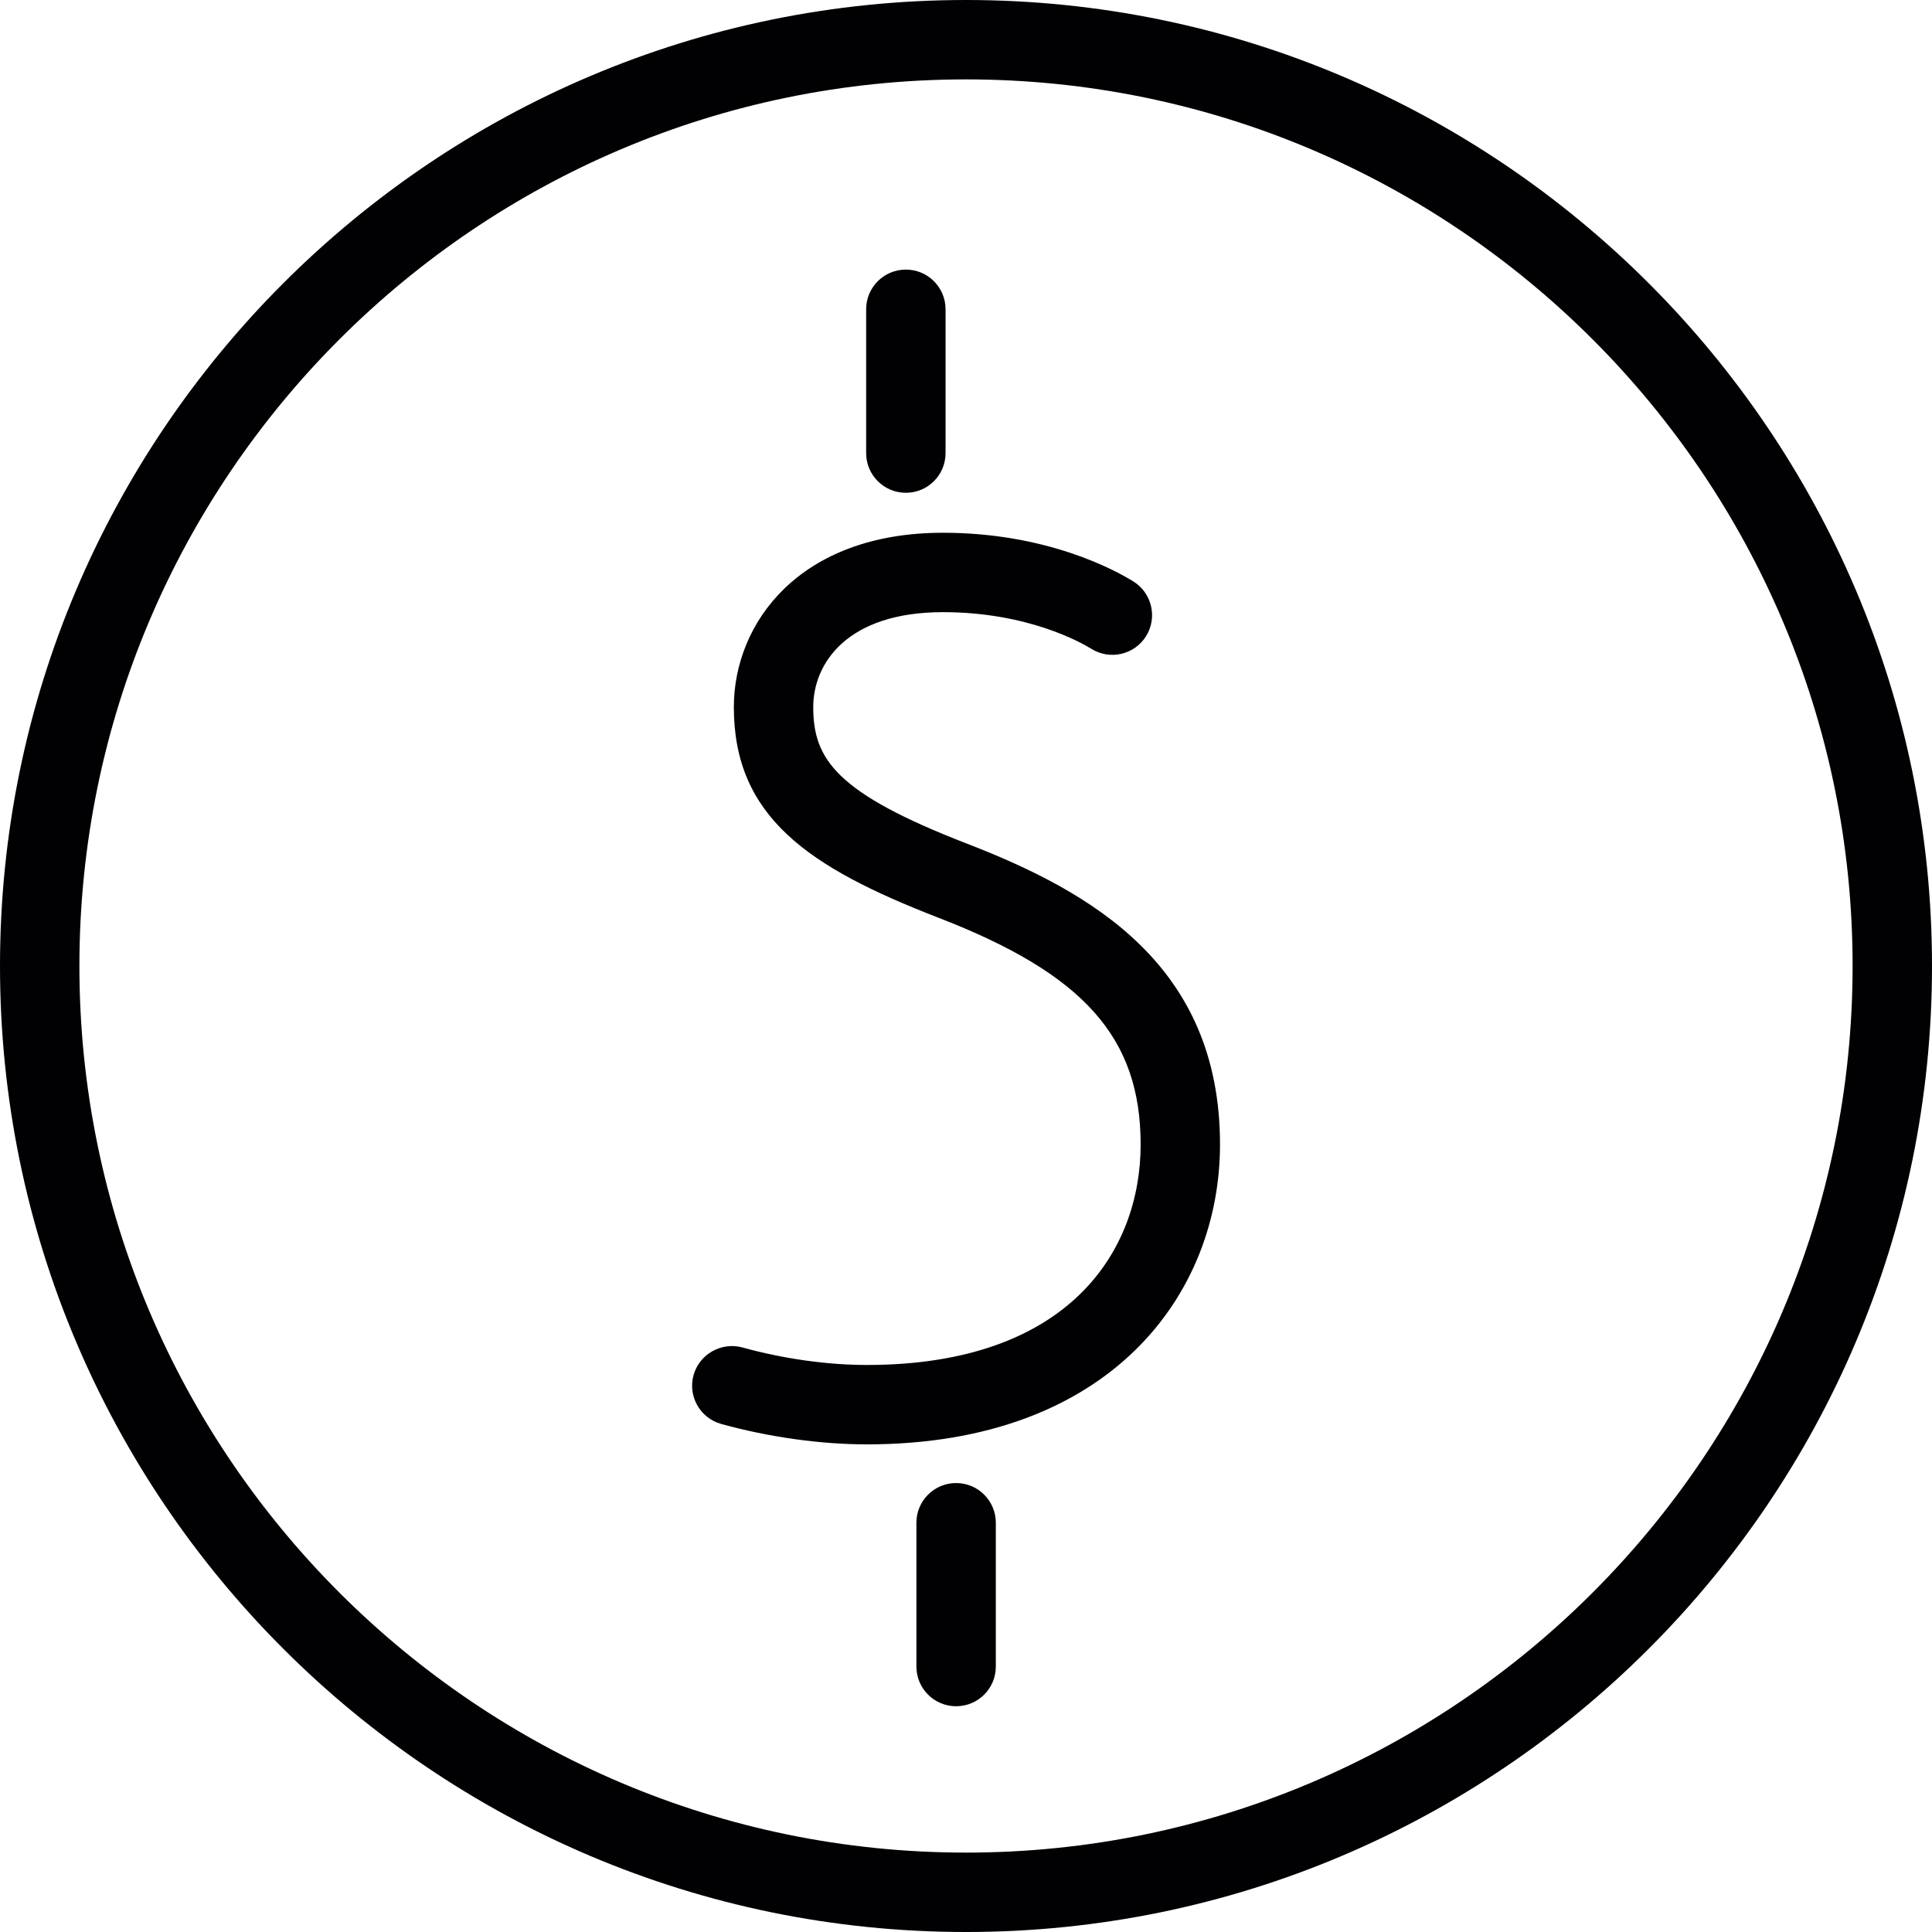
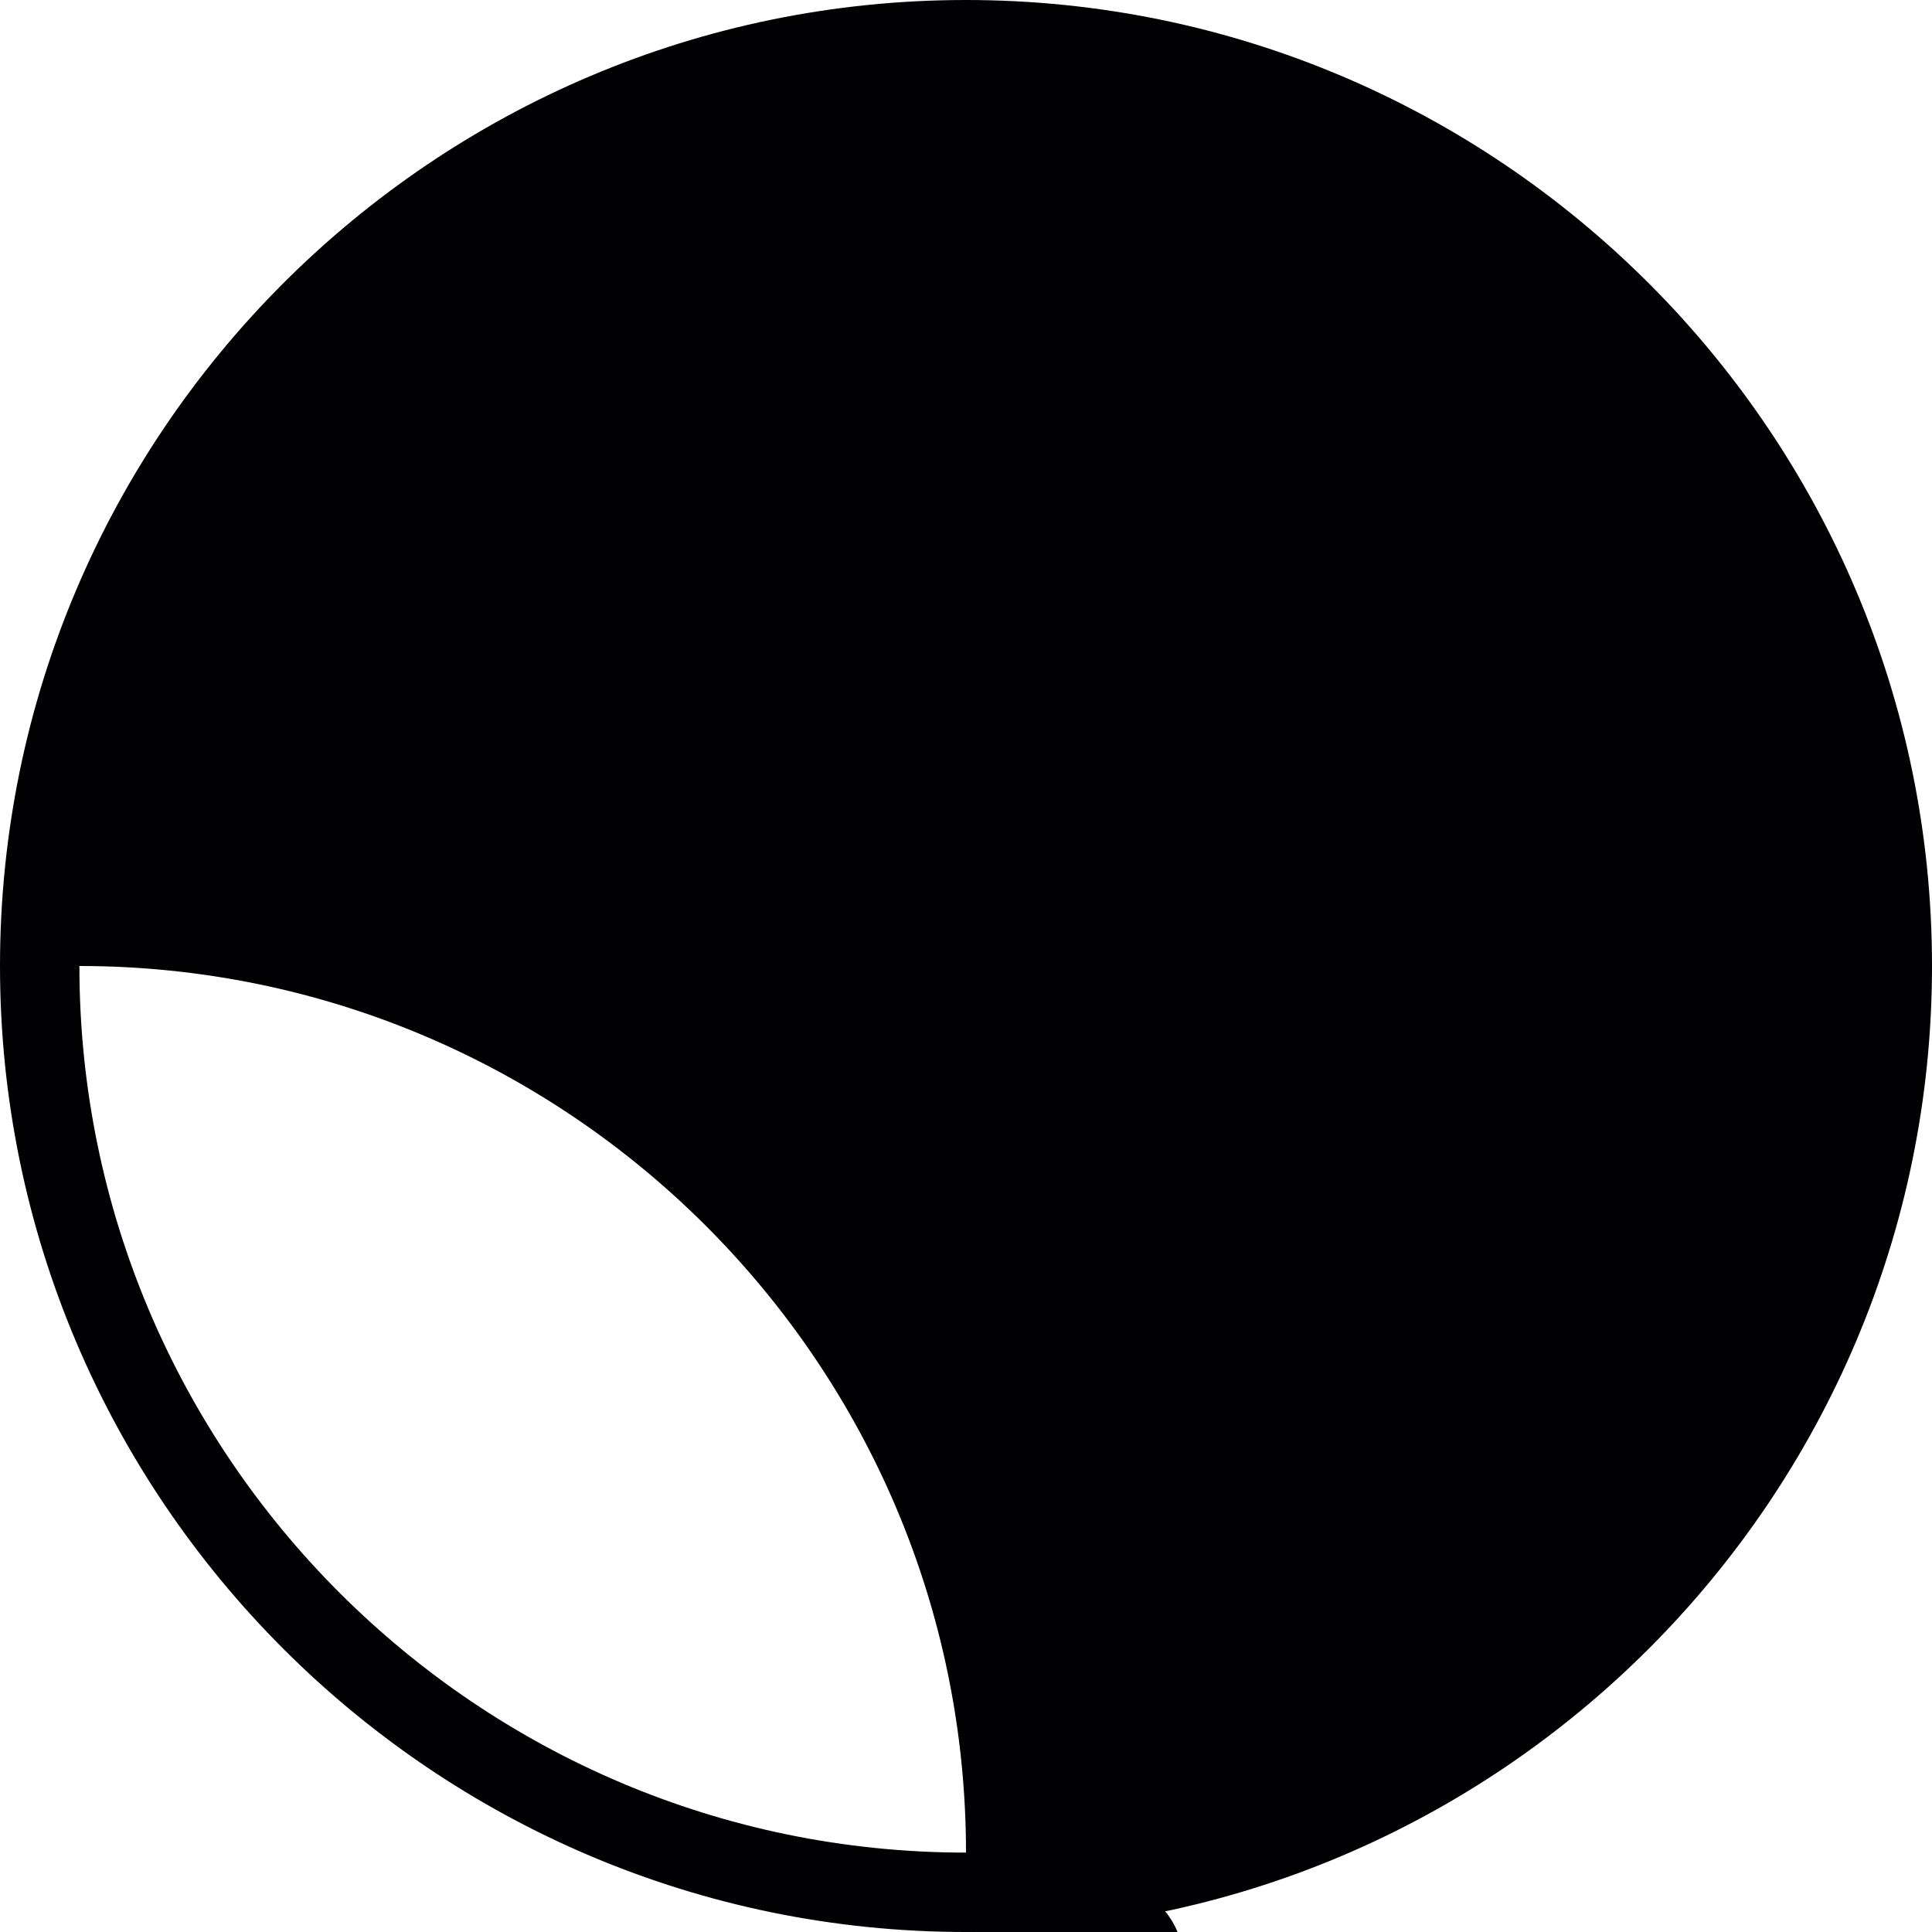
<svg xmlns="http://www.w3.org/2000/svg" version="1.1" id="Capa_1" x="0px" y="0px" viewBox="0 0 395.585 395.585" style="enable-background:new 0 0 395.585 395.585;" xml:space="preserve">
  <g>
-     <path style="fill:#010002;" d="M197.923,172.716c-26.71-10.348-31.409-17.257-31.409-27.93c0-8.974,6.958-19.444,26.556-19.444   c17.42,0,28.385,6.267,30.409,7.519c3.82,2.365,8.828,1.187,11.193-2.617c2.365-3.82,1.187-8.828-2.617-11.193   c-3.772-2.333-17.712-9.966-38.985-9.966c-29.409,0-42.813,18.501-42.813,35.701c0,22.492,15.322,32.823,41.805,43.09   c29.864,11.526,41.488,24.556,41.488,46.479c0,21.817-14.729,45.13-56.047,45.13c-8.088,0-17.135-1.268-25.491-3.585   c-4.268-1.171-8.795,1.333-10.006,5.666c-1.195,4.324,1.341,8.803,5.666,9.998c9.722,2.691,20.313,4.178,29.824,4.178   c49.95,0,72.304-30.832,72.304-61.387C249.807,197.687,223.576,182.625,197.923,172.716z" />
-     <path style="fill:#010002;" d="M185.478,100.9c4.495,0,8.129-3.633,8.129-8.129V63.33c0-4.495-3.633-8.129-8.129-8.129   s-8.129,3.633-8.129,8.129v29.442C177.349,97.267,180.983,100.9,185.478,100.9z" />
-     <path style="fill:#010002;" d="M195.769,303.659c-4.495,0-8.129,3.633-8.129,8.129v29.442c0,4.495,3.633,8.129,8.129,8.129   s8.129-3.633,8.129-8.129v-29.442C203.897,307.301,200.264,303.659,195.769,303.659z" />
-     <path style="fill:#010002;" d="M197.793,0C88.732,0,0,88.732,0,197.793s88.732,197.793,197.793,197.793   s197.793-88.732,197.793-197.793S306.854,0,197.793,0z M197.793,379.328c-100.095,0-181.535-81.44-181.535-181.535   S97.689,16.257,197.793,16.257c100.095,0,181.535,81.432,181.535,181.535S297.888,379.328,197.793,379.328z" />
+     <path style="fill:#010002;" d="M197.793,0C88.732,0,0,88.732,0,197.793s88.732,197.793,197.793,197.793   s197.793-88.732,197.793-197.793S306.854,0,197.793,0z M197.793,379.328c-100.095,0-181.535-81.44-181.535-181.535   c100.095,0,181.535,81.432,181.535,181.535S297.888,379.328,197.793,379.328z" />
  </g>
  <g>
</g>
  <g>
</g>
  <g>
</g>
  <g>
</g>
  <g>
</g>
  <g>
</g>
  <g>
</g>
  <g>
</g>
  <g>
</g>
  <g>
</g>
  <g>
</g>
  <g>
</g>
  <g>
</g>
  <g>
</g>
  <g>
</g>
</svg>